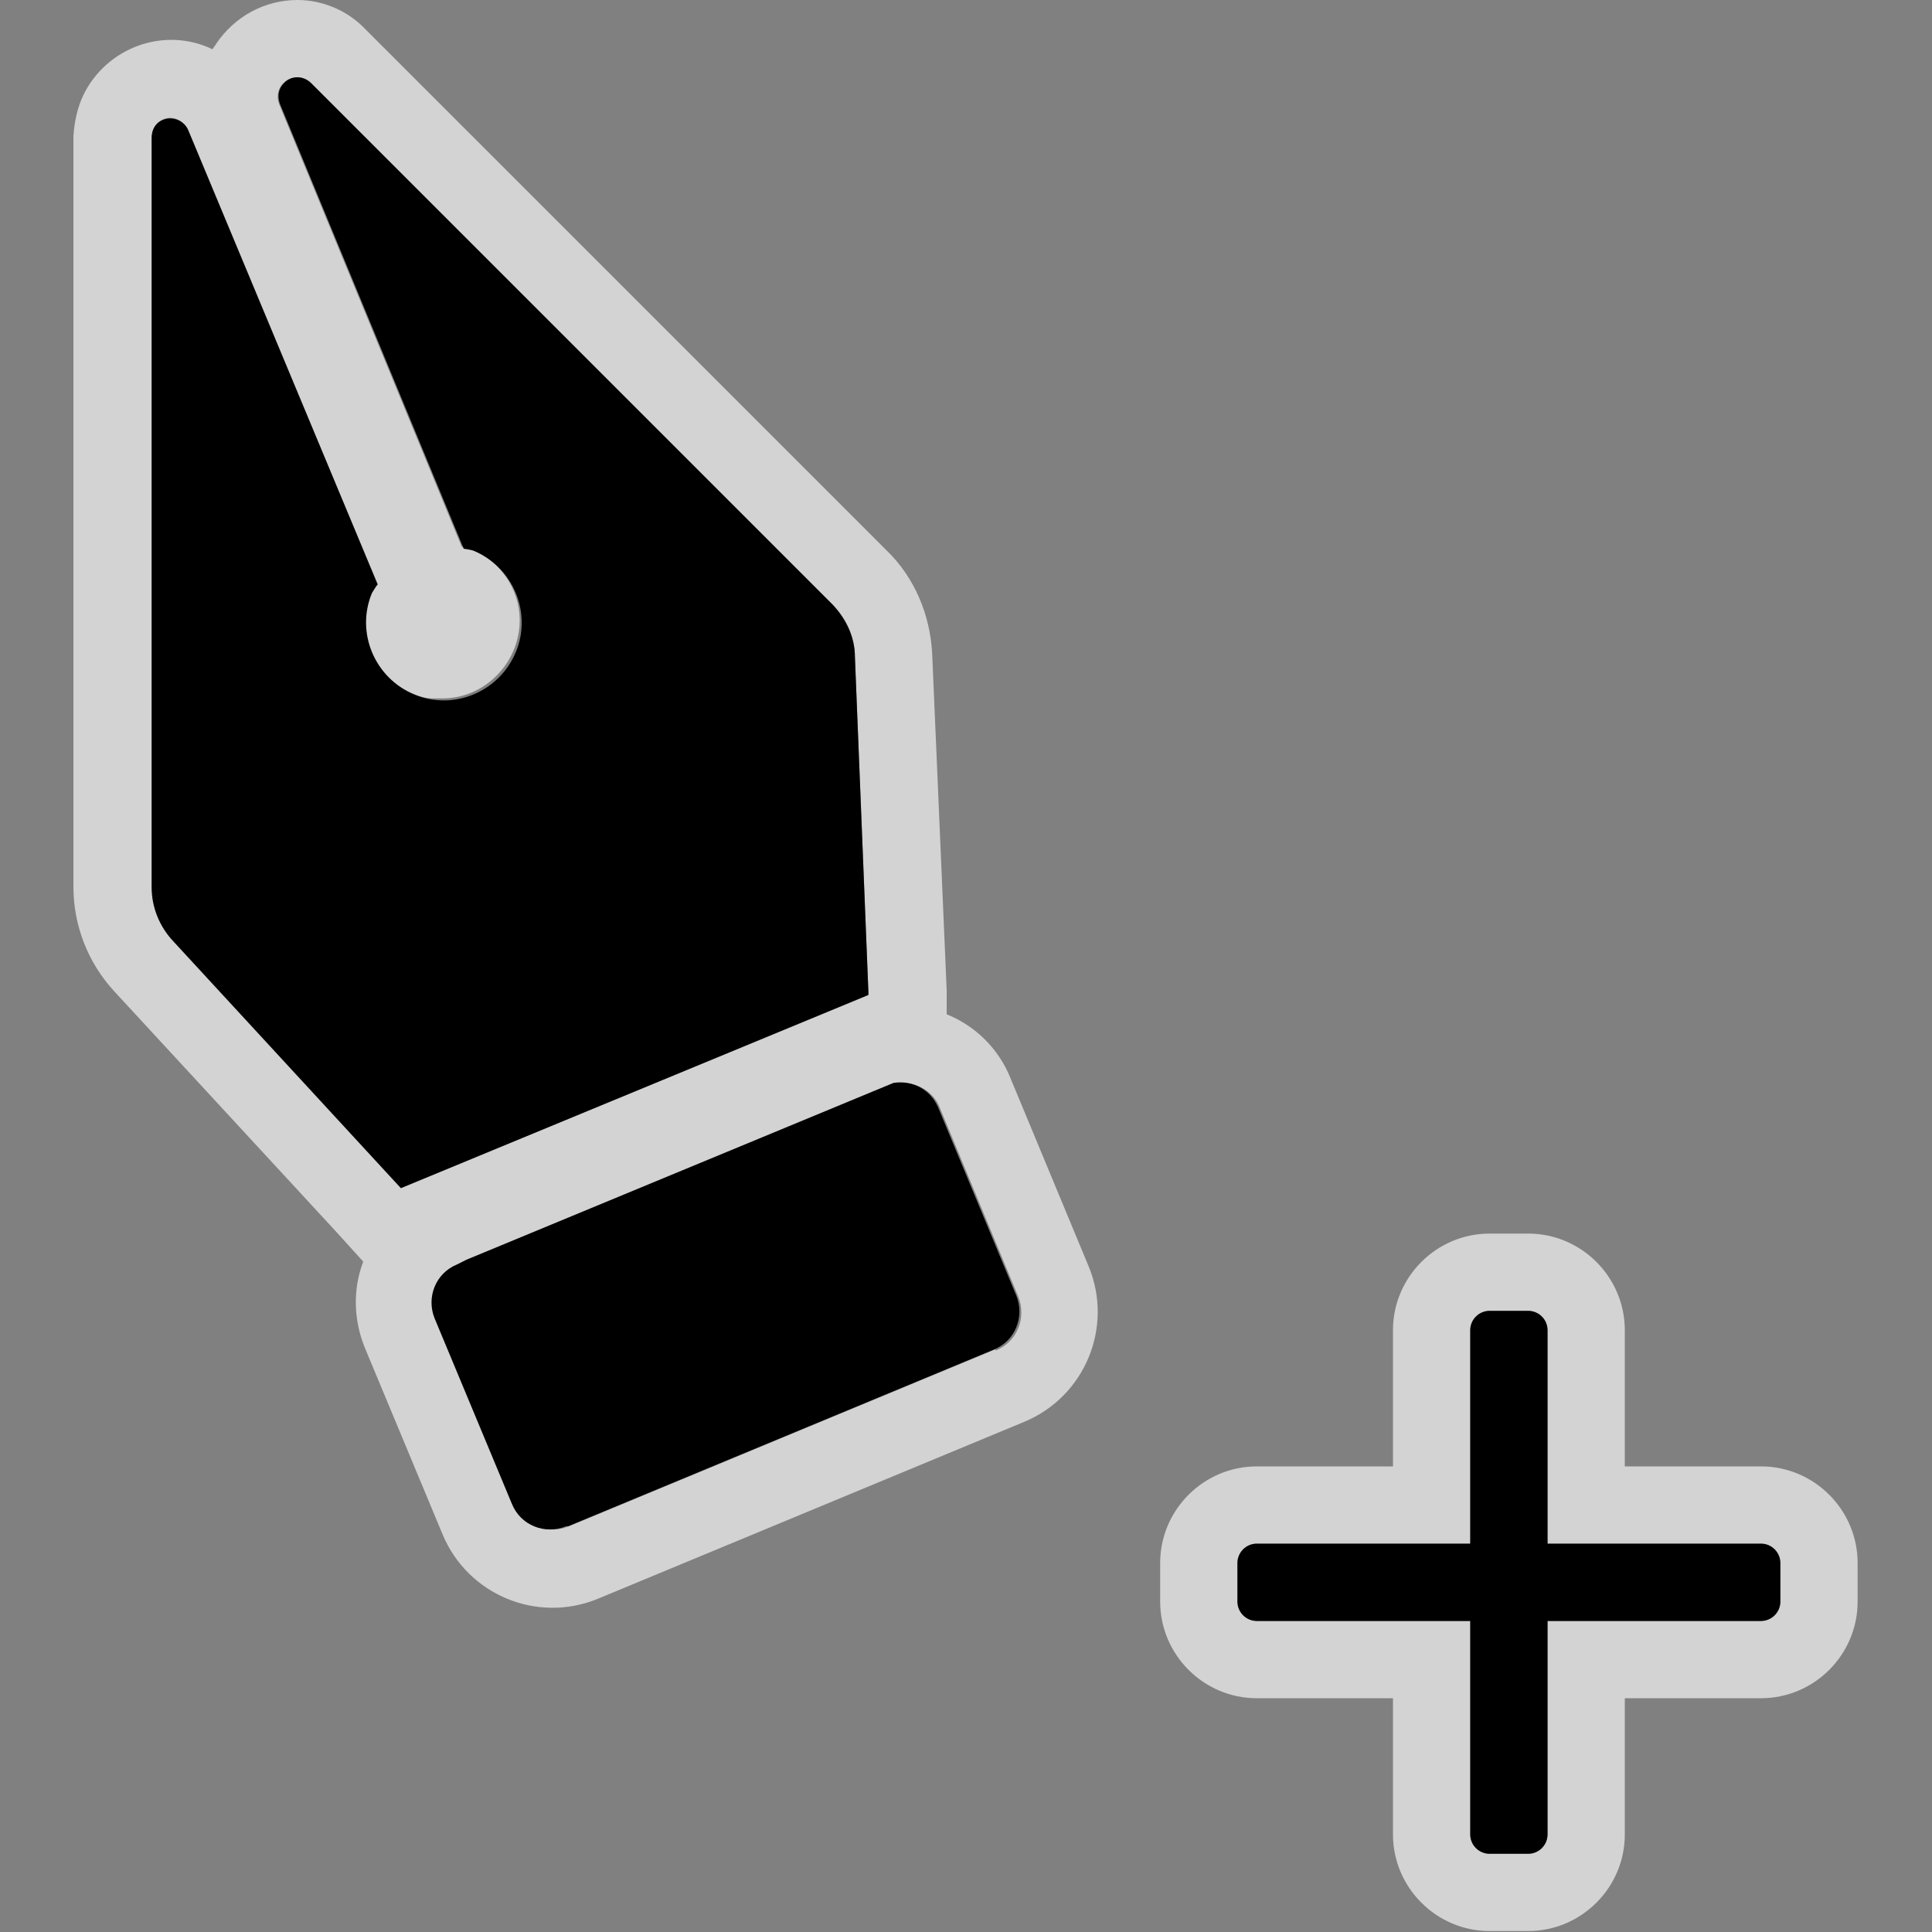
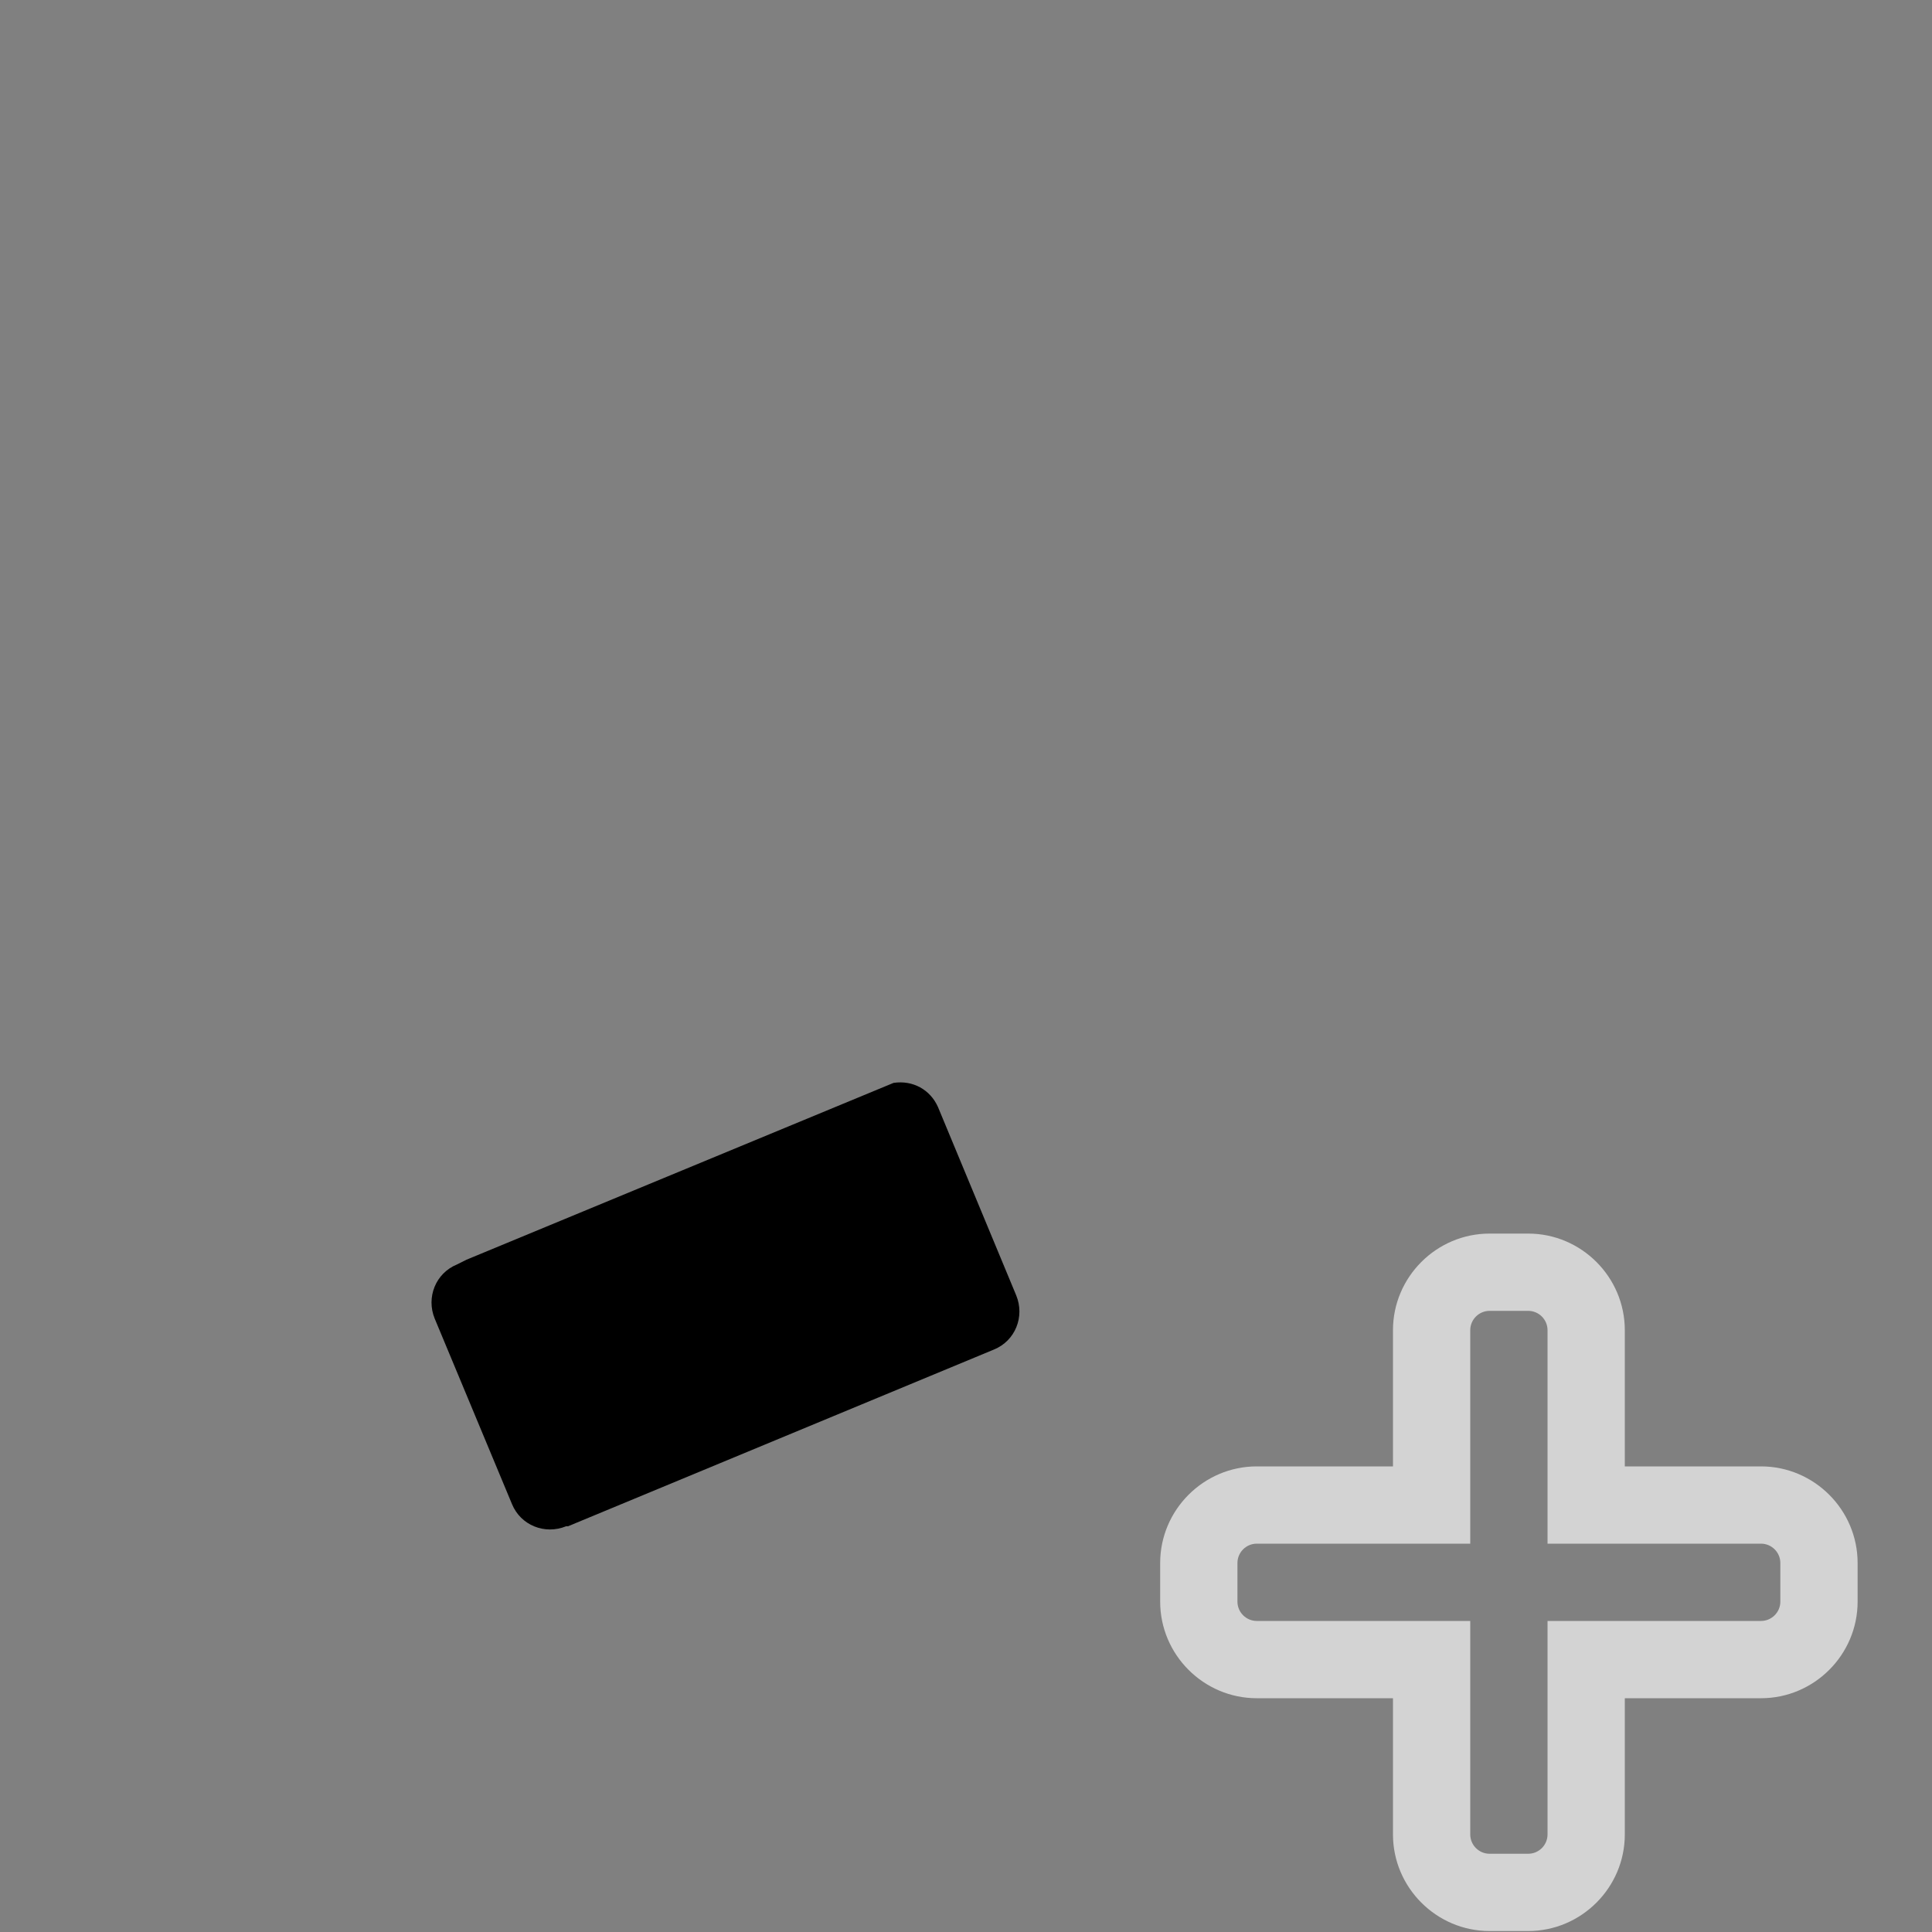
<svg xmlns="http://www.w3.org/2000/svg" id="pen-add" viewBox="0 0 20 20">
  <rect x="0" y="0" width="20" height="20" fill="#808080" stroke="none" />
  <g id="ImportedIcons">
    <path d="m15.82,13.57c.11,0,.2.09.2.2v2.21h2.21c.11,0,.2.09.2.2v.4c0,.11-.09.2-.2.2h-2.21v2.21c0,.11-.09.2-.2.2h-.4c-.11,0-.2-.09-.2-.2v-2.21h-2.21c-.11,0-.2-.09-.2-.2v-.4c0-.11.09-.2.2-.2h2.21v-2.21c0-.11.09-.2.2-.2h.4Zm0-.8h-.4c-.55,0-1,.45-1,1v1.41h-1.41c-.55,0-1,.45-1,1v.4c0,.55.45,1,1,1h1.41v1.41c0,.55.45,1,1,1h.4c.55,0,1-.45,1-1v-1.41h1.41c.55,0,1-.45,1-1v-.4c0-.55-.45-1-1-1h-1.41v-1.41c0-.55-.45-1-1-1Z" style="fill:#fff; isolation:isolate; opacity:.65;" />
-     <path d="m11.27,13.11l-.81-1.95c-.12-.3-.36-.54-.66-.66v-.25s-.15-3.48-.15-3.48c-.02-.4-.18-.79-.47-1.07L3.78.3C3.6.11,3.34,0,3.08,0c-.34,0-.65.17-.84.45-.01.02-.03.04-.04.06-.5-.24-1.1-.02-1.34.48-.06.13-.09.27-.1.42h0v7.77c0,.4.15.79.43,1.09l2.28,2.47h0s.29.32.29.32c-.11.29-.1.61.02.9l.8,1.92c.26.63.98.93,1.61.67h0s4.41-1.83,4.41-1.83c.63-.26.93-.98.67-1.61ZM1.57,9.18V1.42c0-.11.09-.2.19-.2h0c.08,0,.15.05.18.12l1.95,4.7s-.04.06-.06.09c-.17.41.03.88.44,1.05.07.03.14.05.21.05.03,0,.07,0,.1,0,.44,0,.8-.37.8-.81,0-.32-.2-.61-.5-.74-.03-.01-.06-.02-.1-.02L2.89,1.08c-.04-.1,0-.22.11-.26.03-.01.05-.02.08-.02.05,0,.1.02.14.06l5.4,5.4c.14.14.23.33.23.54l.14,3.48-4.84,2-2.36-2.56c-.14-.15-.21-.34-.22-.55Zm8.73,4.79l-4.41,1.83c-.22.09-.47-.01-.56-.23h0s-.8-1.92-.8-1.92c-.09-.22.01-.47.23-.56l.1-.04h0s4.42-1.84,4.42-1.84c.02,0,.04,0,.06,0,.17,0,.33.1.39.26l.81,1.95c.09.22-.01.47-.23.56Z" style="fill:#fff; isolation:isolate; opacity:.65;" />
-     <path d="m15.42,13.57h.4c.11,0,.2.09.2.2v2.21h2.21c.11,0,.2.09.2.2v.4c0,.11-.09.2-.2.2h-2.21v2.21c0,.11-.09.2-.2.2h-.4c-.11,0-.2-.09-.2-.2v-2.21h-2.21c-.11,0-.2-.09-.2-.2v-.4c0-.11.09-.2.2-.2h2.21v-2.21c0-.11.09-.2.2-.2Z" />
    <path d="m5.88,15.8l4.41-1.83c.22-.09.32-.34.23-.56l-.81-1.95c-.08-.18-.26-.28-.46-.25l-4.42,1.83h0s-.1.05-.1.05c-.22.09-.32.34-.23.56l.8,1.92c.09.22.34.32.56.23h0Z" />
-     <path d="m8.99,10.28l-.14-3.48c0-.2-.09-.39-.23-.54L3.22.86c-.08-.08-.21-.08-.28,0-.06.06-.07.14-.04.22l1.9,4.6s.07.01.1.02c.41.17.61.64.44,1.05-.17.41-.64.61-1.05.44-.41-.17-.61-.64-.44-1.05h0s0,0,0,0c.02-.03.04-.07.06-.09L1.95,1.35c-.04-.1-.16-.15-.26-.11-.08.03-.12.1-.12.19v7.76c0,.2.08.4.22.55l2.36,2.56,4.84-2Z" />
  </g>
</svg>